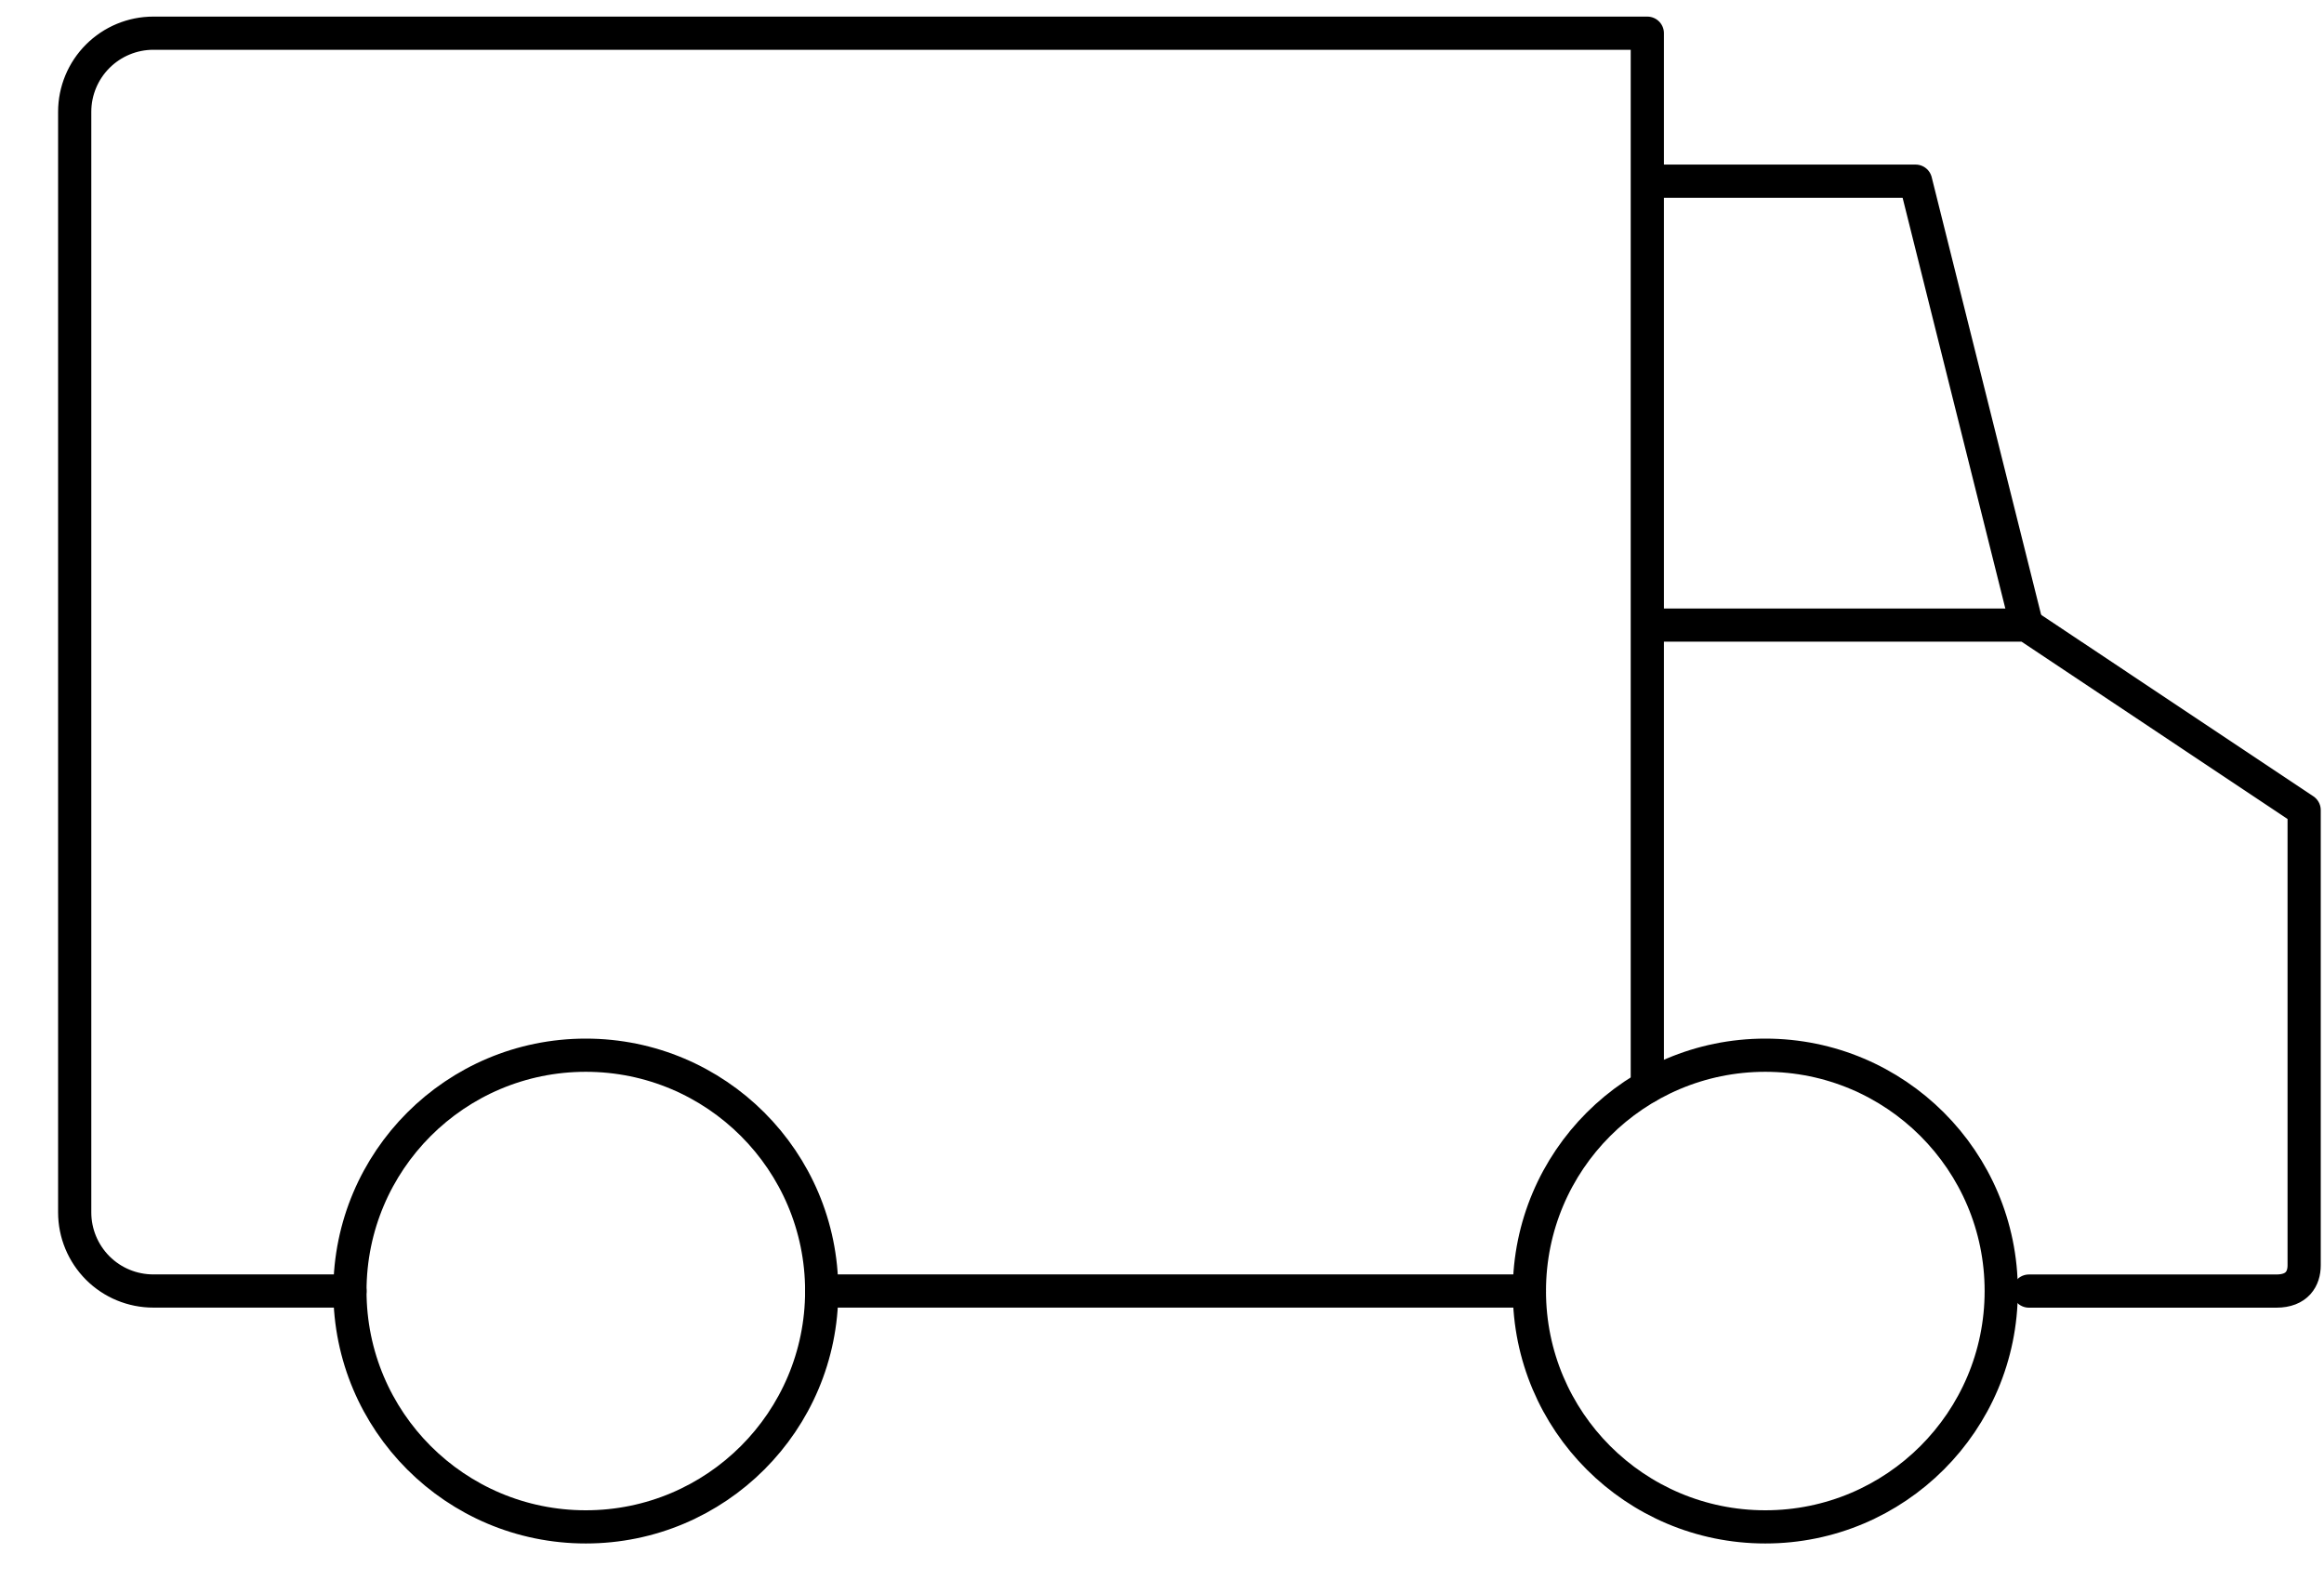
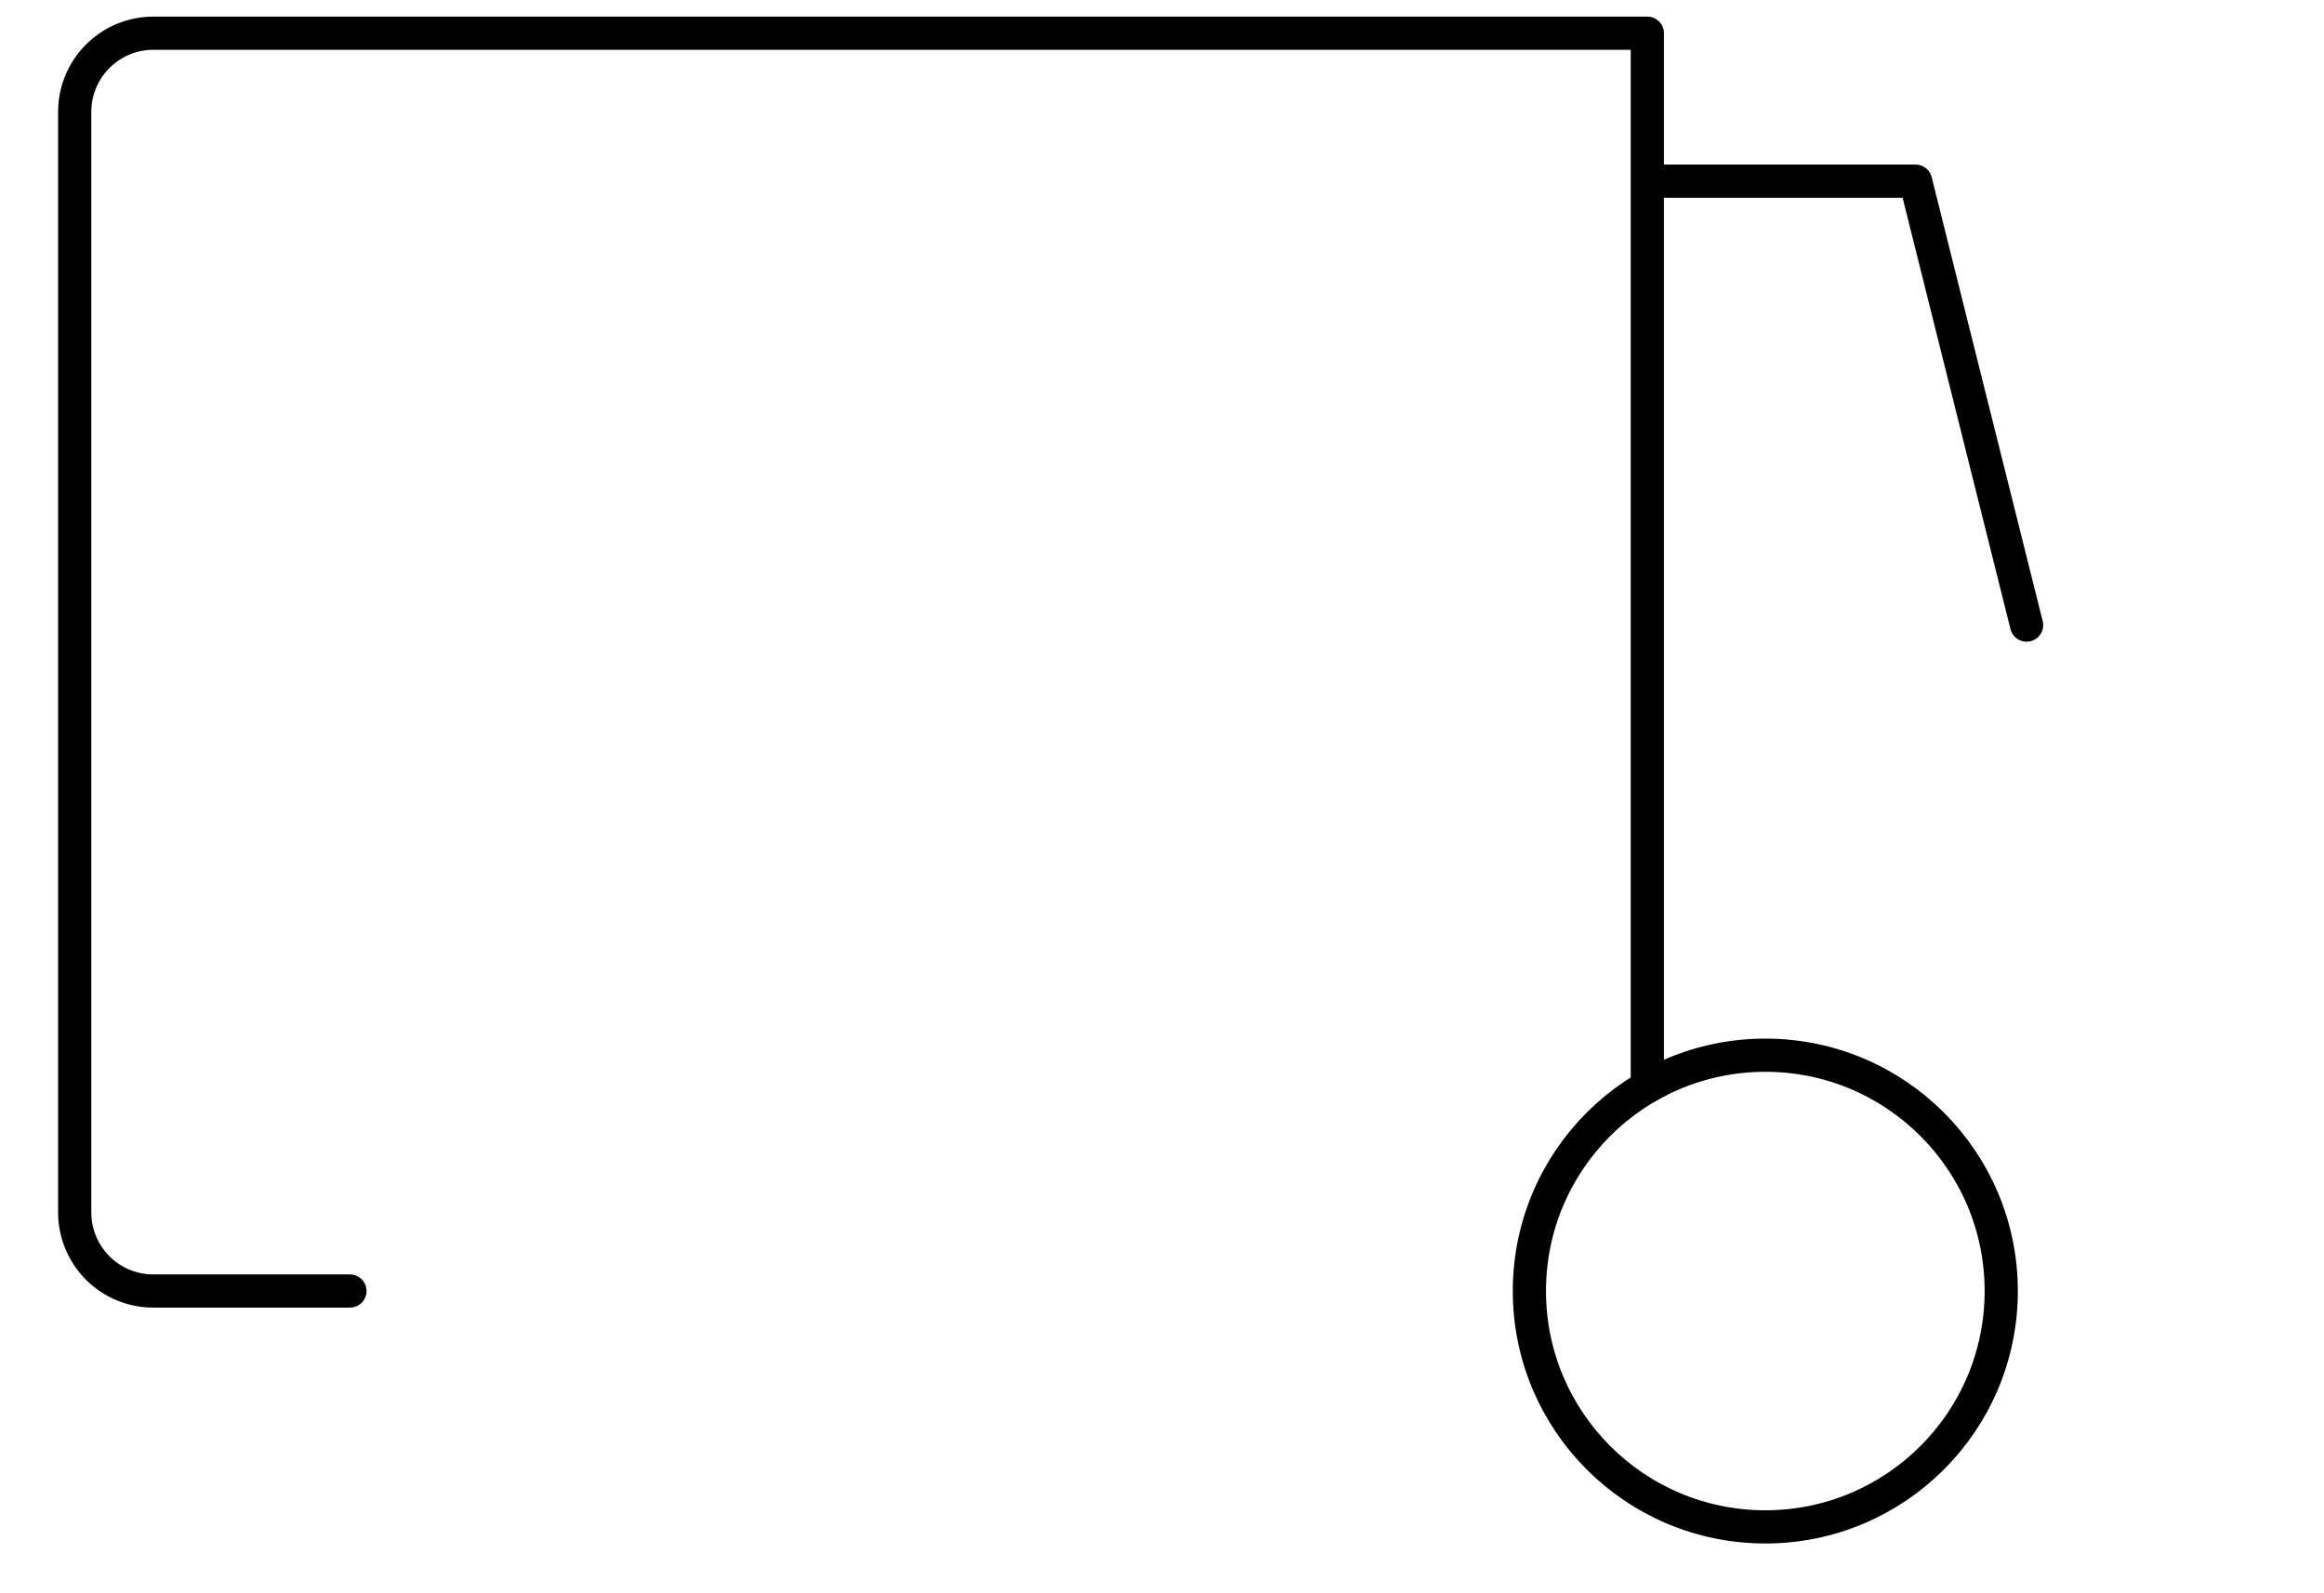
<svg xmlns="http://www.w3.org/2000/svg" width="35" height="24" viewBox="0 0 35 24" fill="none">
  <path d="M24.948 2.729H26.62C27.177 2.729 28.849 2.729 28.849 2.729L29.406 4.958L30.521 9.416" stroke="black" stroke-width="0.5" stroke-linecap="round" stroke-linejoin="round" />
  <path d="M26.586 23C28.548 23 30.139 21.41 30.139 19.447C30.139 17.485 28.548 15.895 26.586 15.895C24.624 15.895 23.033 17.485 23.033 19.447C23.033 21.41 24.624 23 26.586 23Z" stroke="black" stroke-width="0.5" stroke-miterlimit="10" />
-   <path d="M8.822 23C10.784 23 12.375 21.41 12.375 19.447C12.375 17.485 10.784 15.895 8.822 15.895C6.86 15.895 5.27 17.485 5.27 19.447C5.27 21.41 6.86 23 8.822 23Z" stroke="black" stroke-width="0.5" stroke-miterlimit="10" />
-   <path d="M23.033 19.447H12.375" stroke="black" stroke-width="0.5" stroke-linecap="round" stroke-linejoin="round" />
  <path d="M5.27 19.447H2.309C1.995 19.447 1.694 19.323 1.472 19.101C1.25 18.878 1.125 18.577 1.125 18.263V1.684C1.125 1.37 1.25 1.069 1.472 0.847C1.694 0.625 1.995 0.5 2.309 0.5H24.809V16.368" stroke="black" stroke-width="0.5" stroke-linecap="round" stroke-linejoin="round" />
-   <path d="M24.948 9.416H30.521L34.701 12.203V18.263C34.701 18.577 34.701 18.679 34.701 19.061C34.701 19.257 34.597 19.448 34.283 19.448H30.556" stroke="black" stroke-width="0.5" stroke-linecap="round" stroke-linejoin="round" />
</svg>